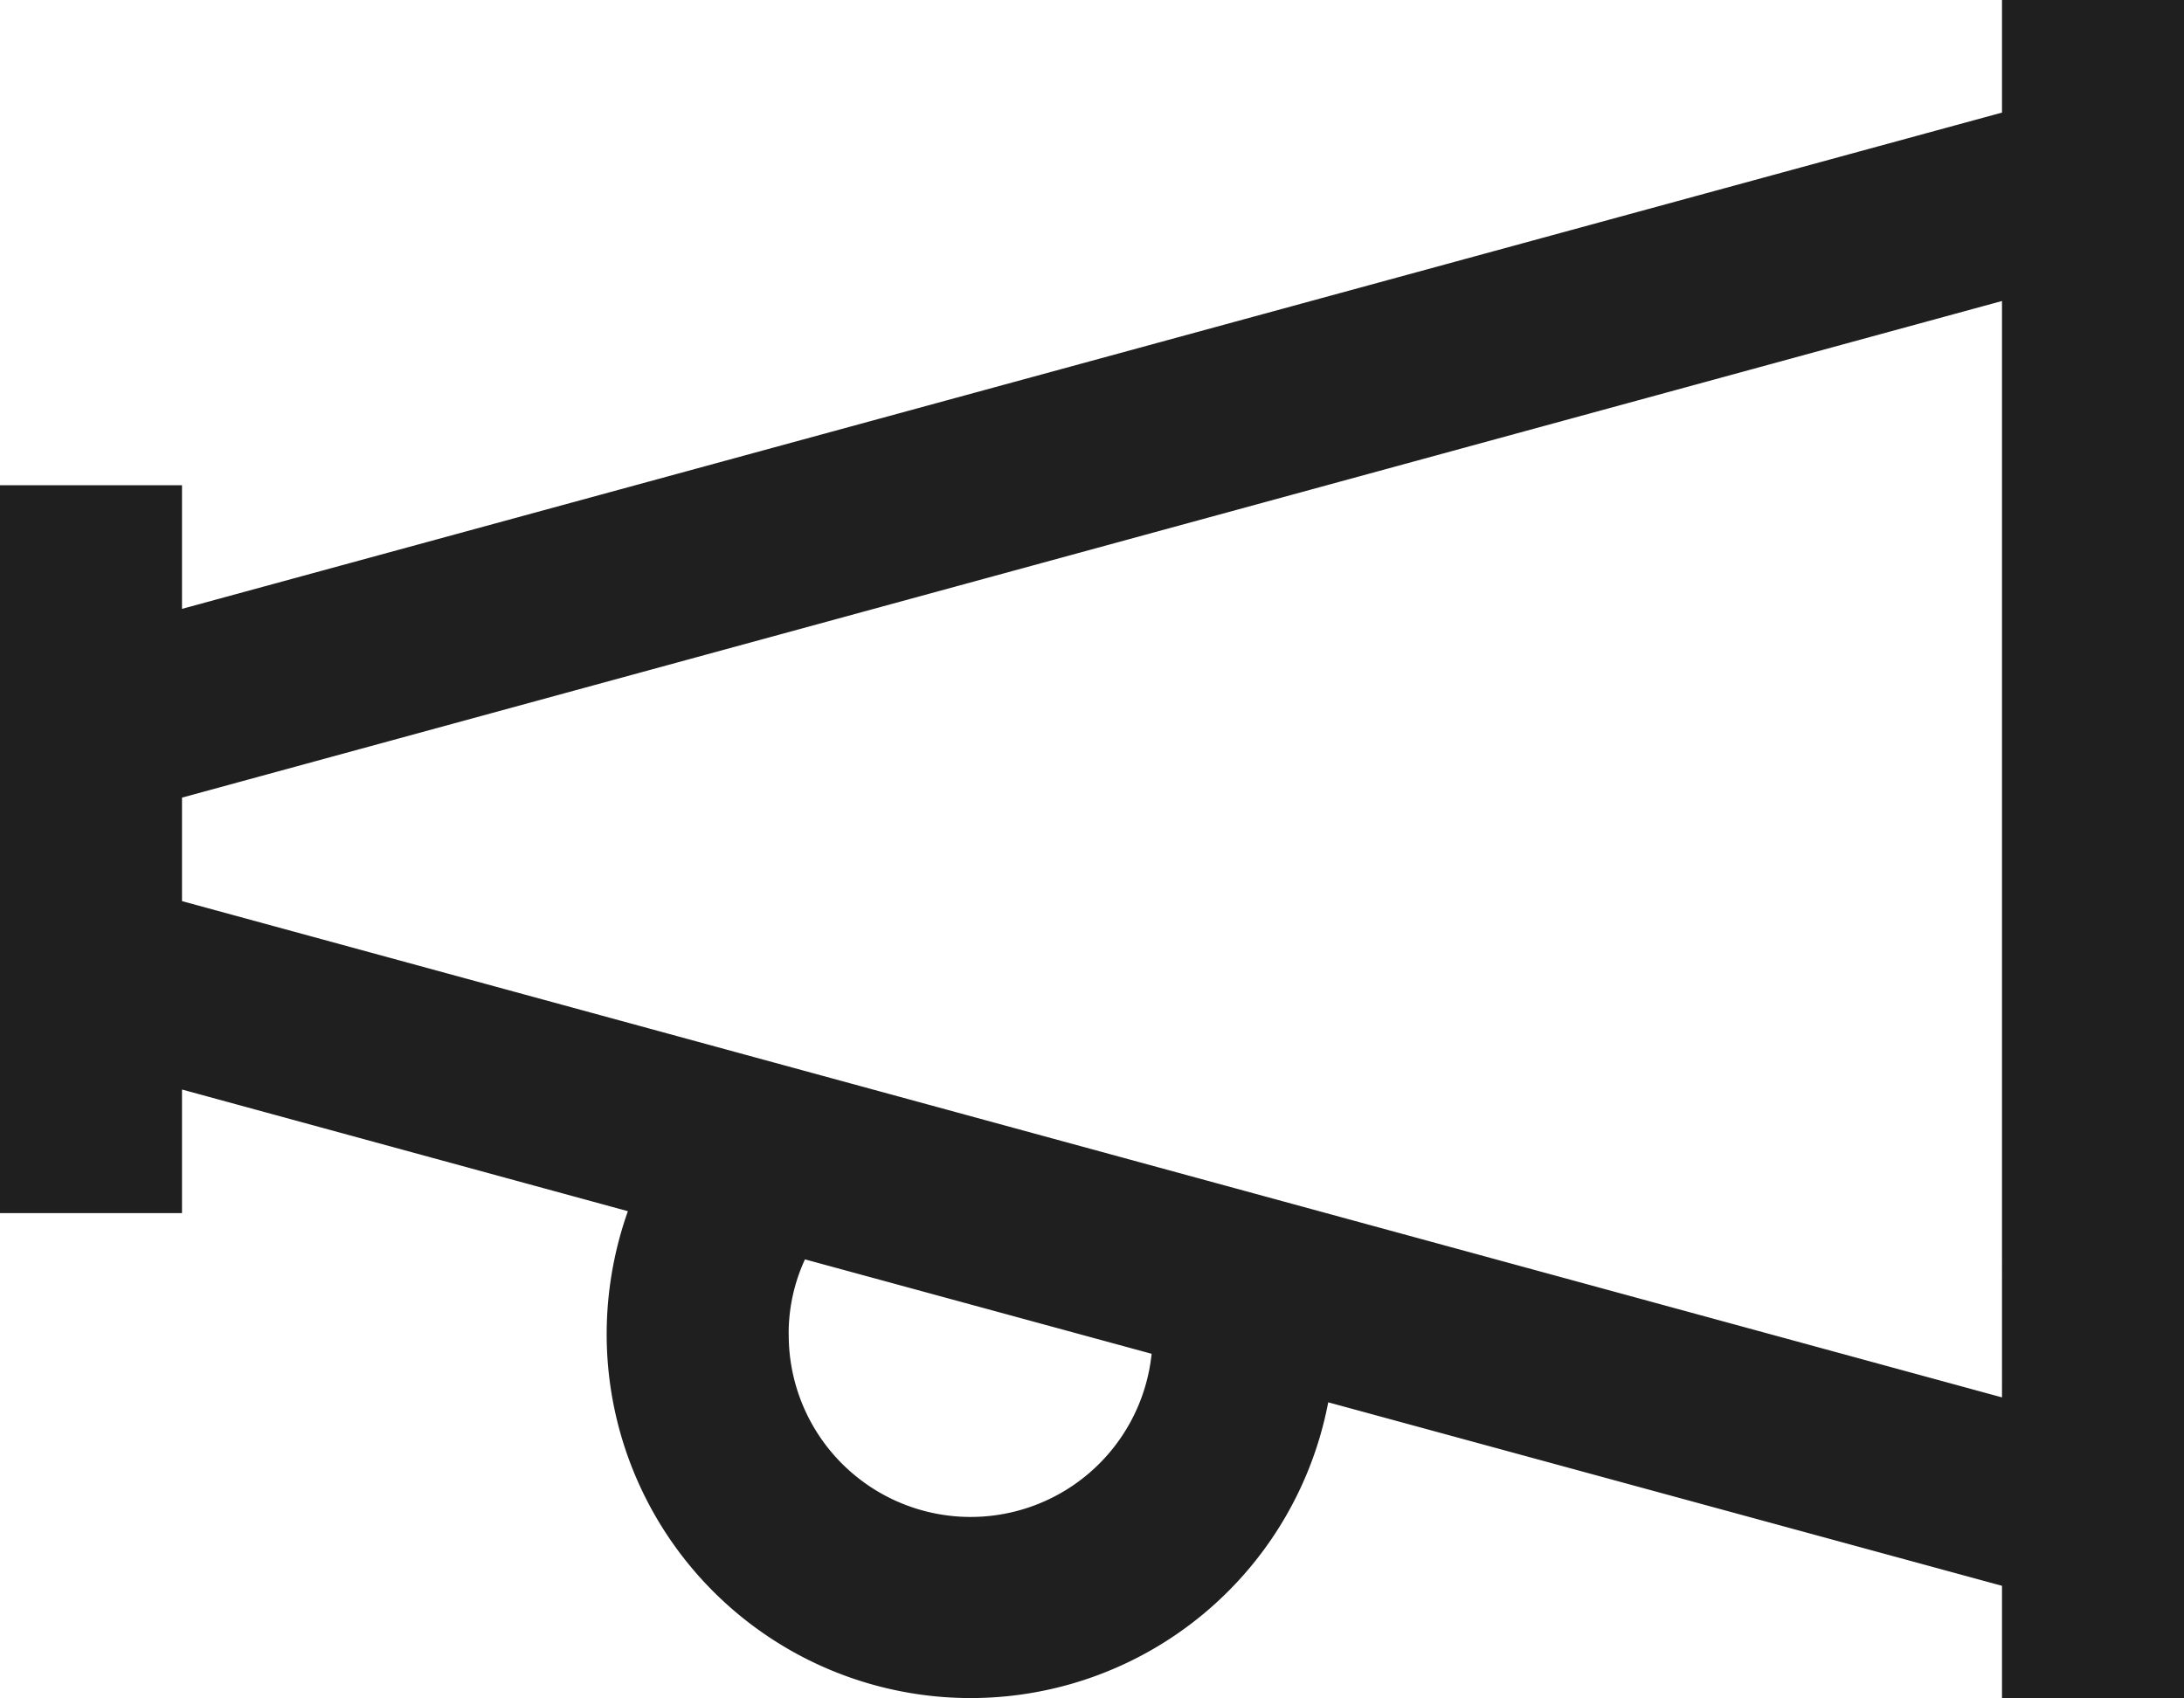
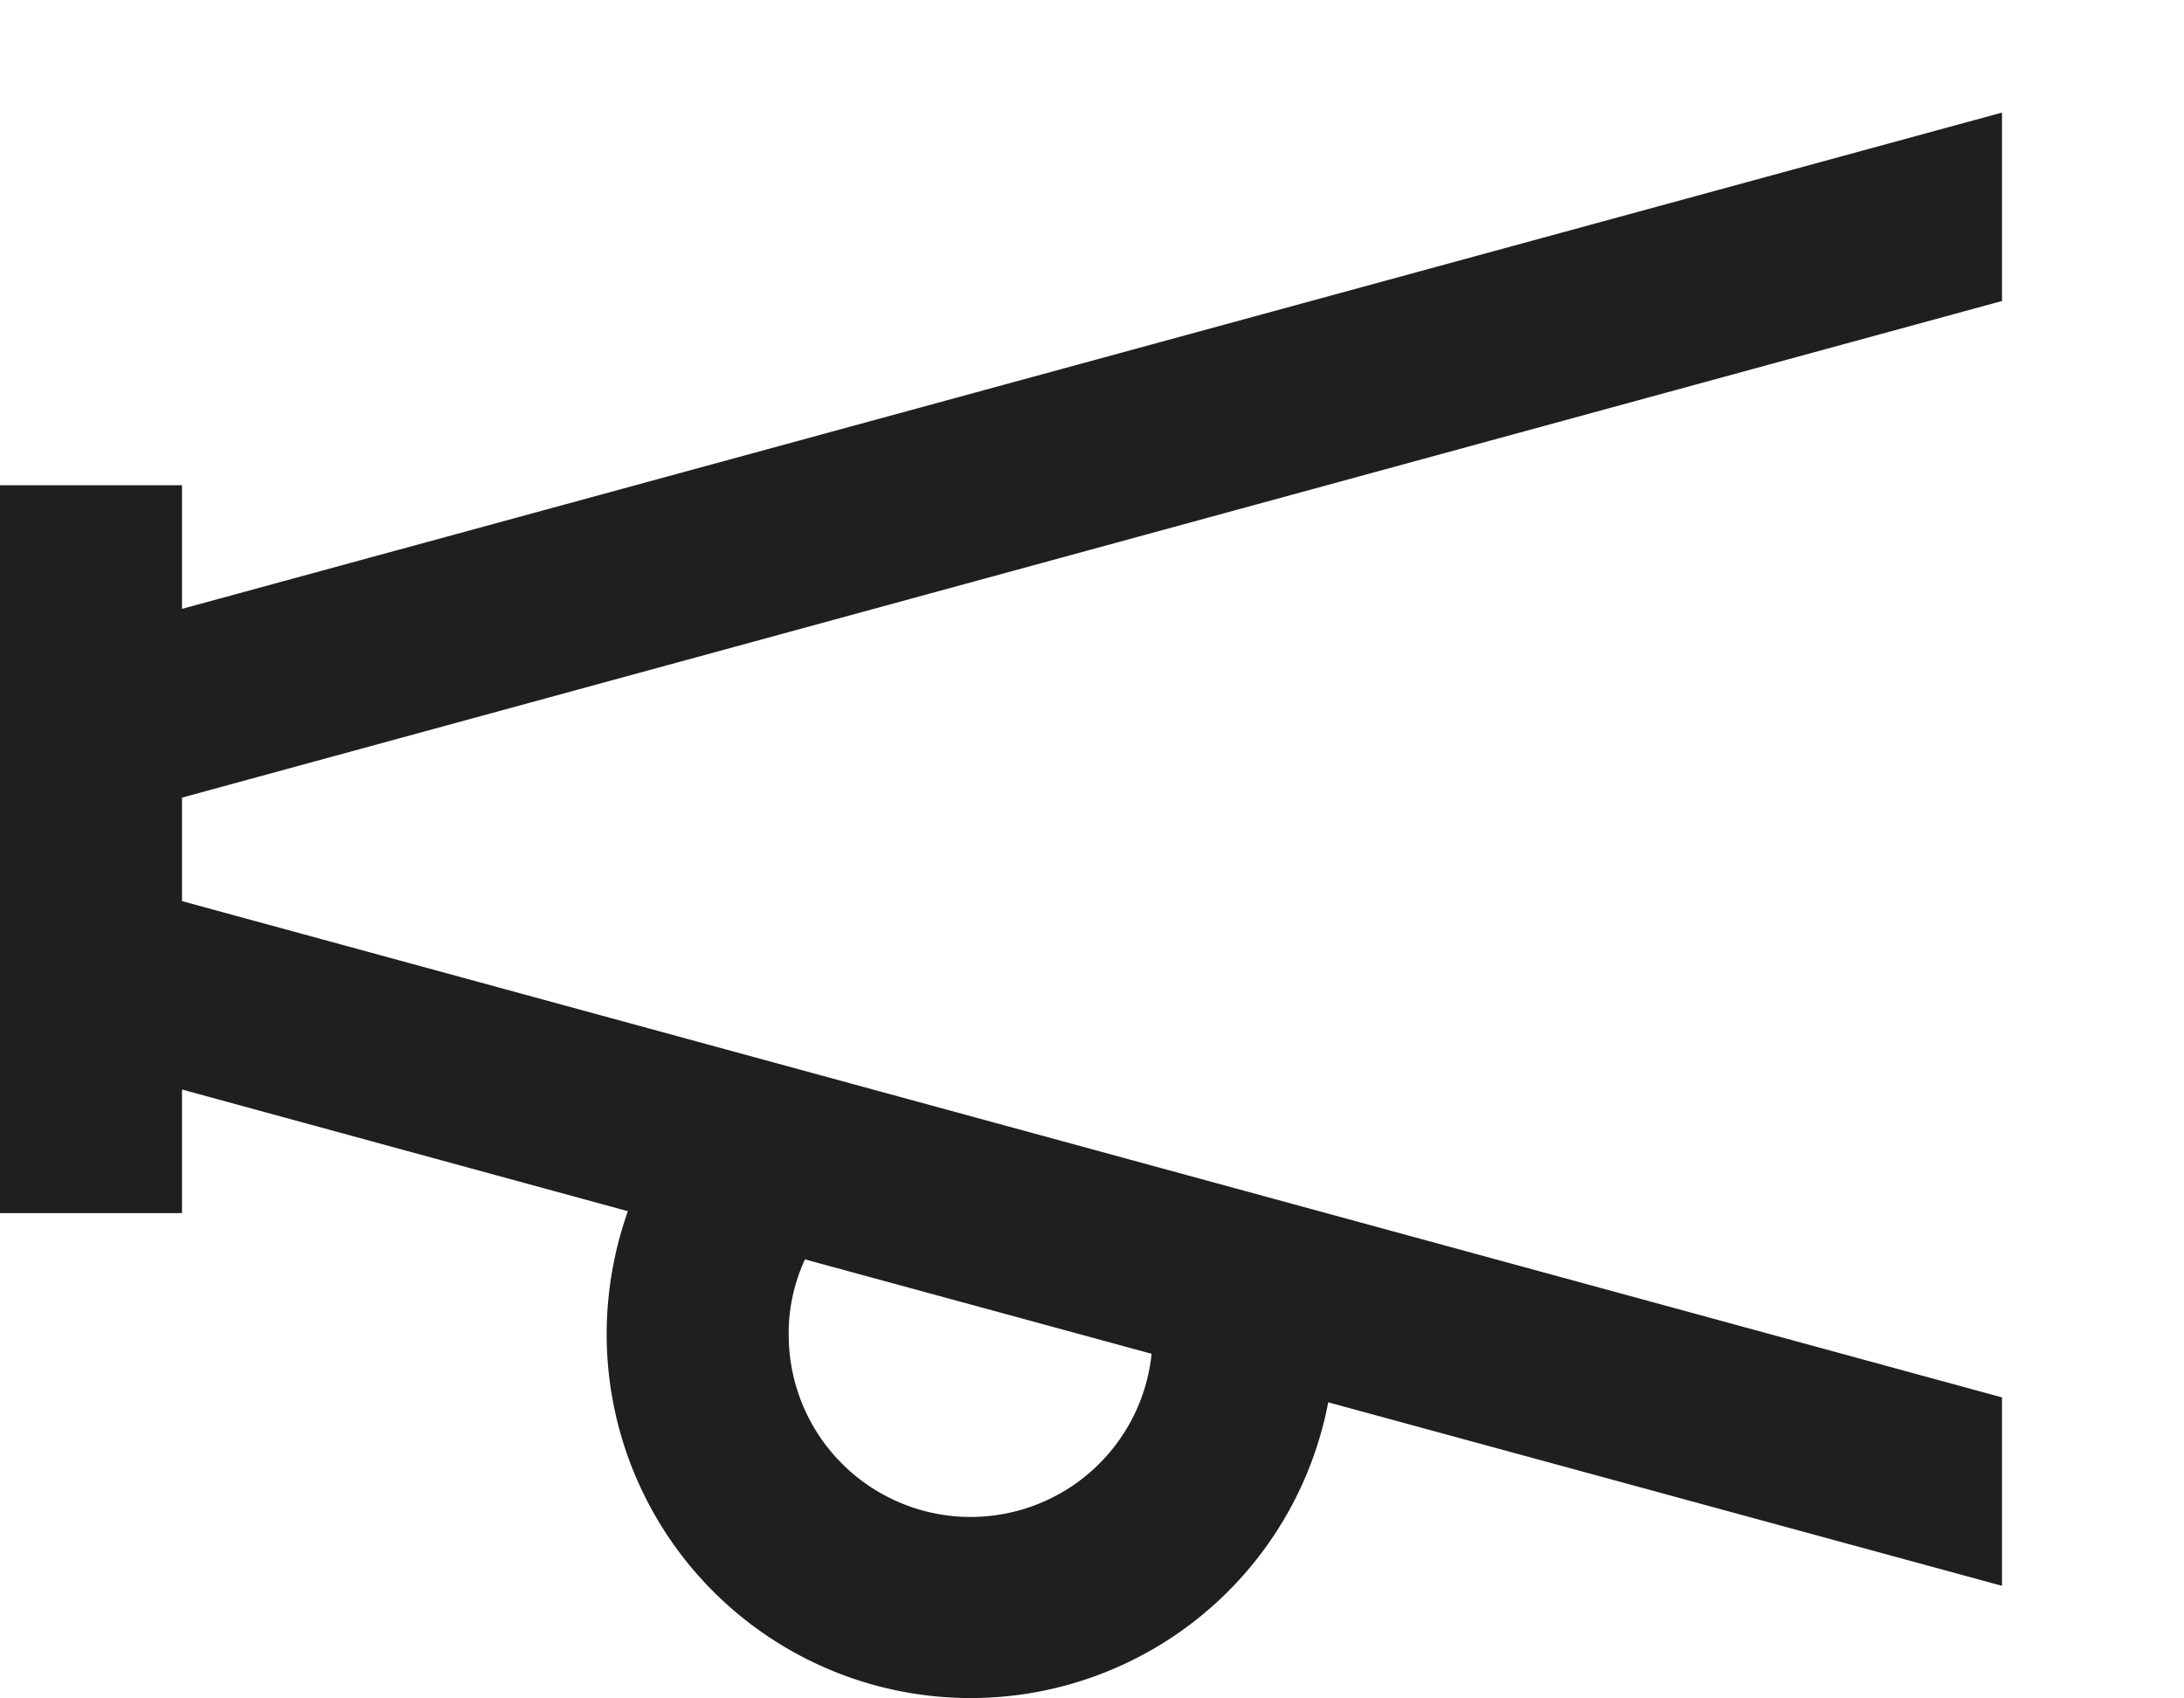
<svg xmlns="http://www.w3.org/2000/svg" width="31.5" height="24.5" viewBox="0 0 31.5 24.5">
-   <path id="icon_menu_aktuelles" data-name="icon menu aktuelles" d="M31.5,2.25H28.875V3.874L2.625,11.033V9.25H0v10.5H2.625V17.967l6.431,1.755A5.322,5.322,0,0,0,8.75,21.5a5.25,5.25,0,0,0,10.407.979l9.718,2.647V26.75H31.5V2.25ZM28.875,22.408,2.625,15.249V13.756l26.25-7.164Zm-17.5-.908a2.55,2.55,0,0,1,.235-1.083l5,1.362a2.624,2.624,0,0,1-5.234-.284Z" transform="translate(0 -2.25)" fill="#1f1f1f" />
+   <path id="icon_menu_aktuelles" data-name="icon menu aktuelles" d="M31.5,2.25H28.875V3.874L2.625,11.033V9.25H0v10.5H2.625V17.967l6.431,1.755A5.322,5.322,0,0,0,8.75,21.5a5.25,5.25,0,0,0,10.407.979l9.718,2.647V26.75V2.25ZM28.875,22.408,2.625,15.249V13.756l26.25-7.164Zm-17.5-.908a2.55,2.55,0,0,1,.235-1.083l5,1.362a2.624,2.624,0,0,1-5.234-.284Z" transform="translate(0 -2.25)" fill="#1f1f1f" />
</svg>